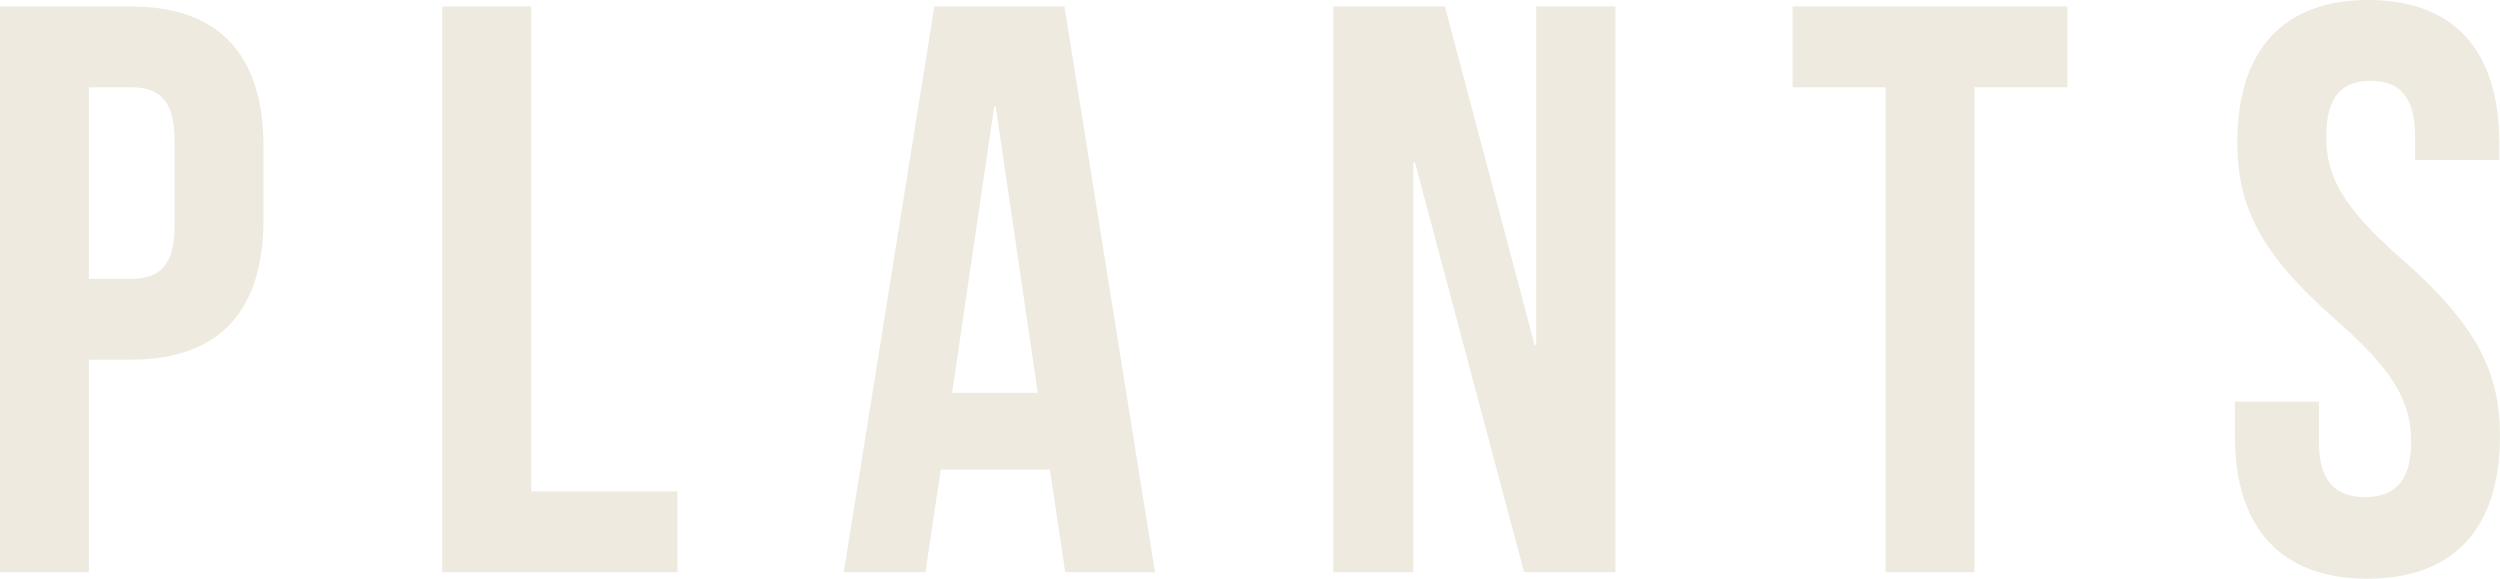
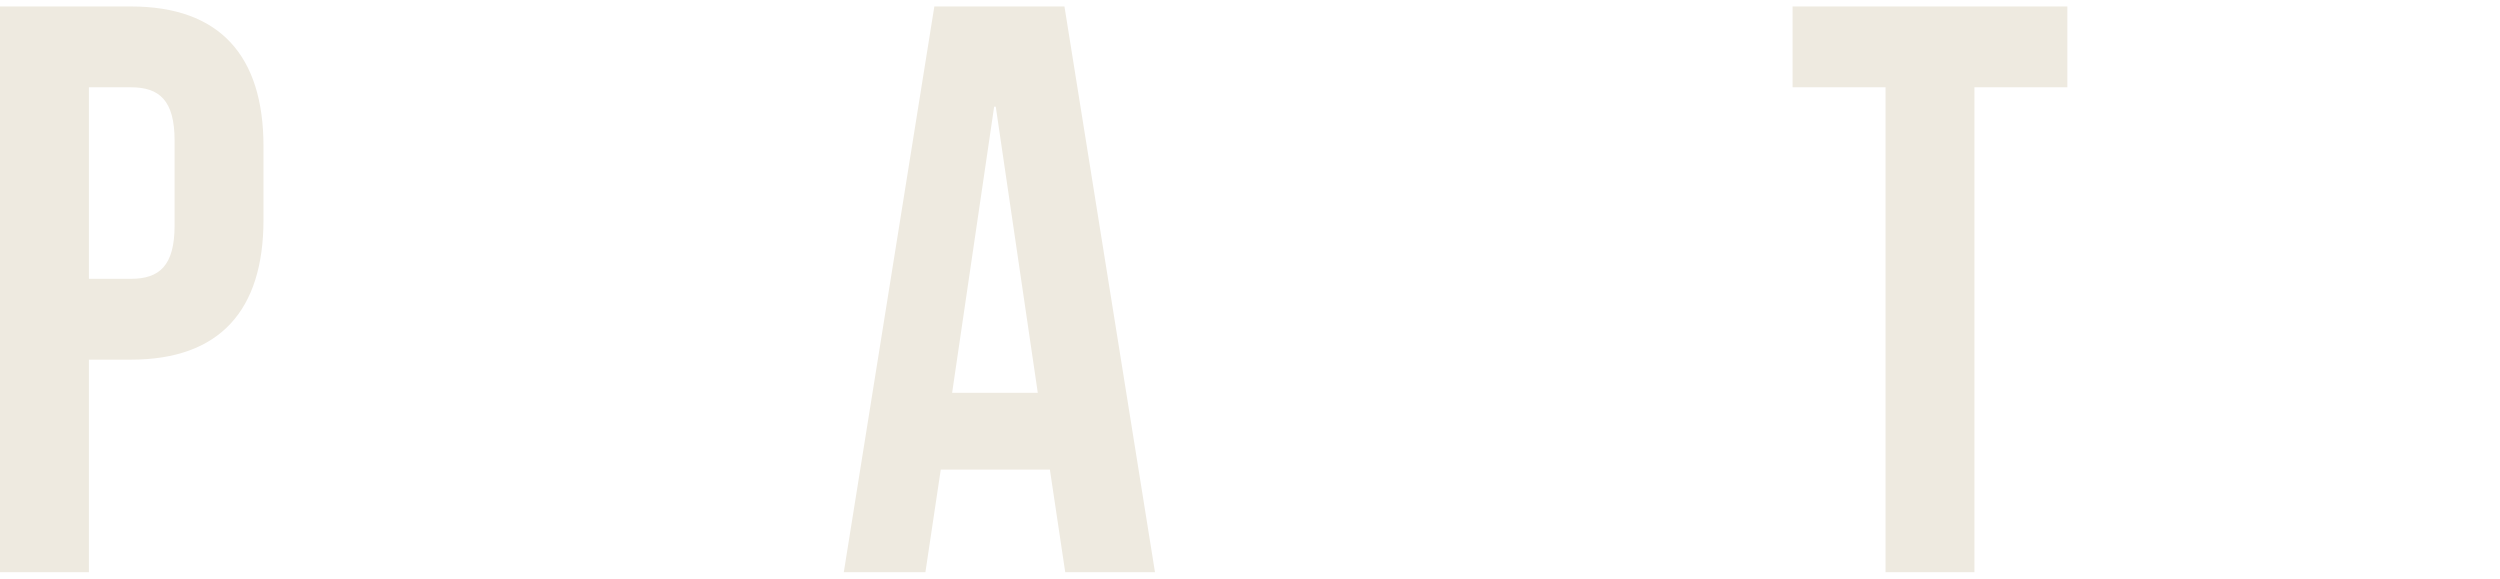
<svg xmlns="http://www.w3.org/2000/svg" id="_レイヤー_2" data-name="レイヤー 2" viewBox="0 0 108.279 25.063">
  <defs>
    <style>
      .cls-1 {
        fill: #eeeae0;
        stroke-width: 0px;
      }
    </style>
  </defs>
  <g id="_文字" data-name="文字">
    <g>
      <path class="cls-1" d="m11.412,6.336v3.185c0,3.92-1.891,6.056-5.741,6.056h-1.82v9.206H0V.28h5.671c3.851,0,5.741,2.135,5.741,6.056ZM3.851,3.781v8.295h1.82c1.226,0,1.891-.56,1.891-2.31v-3.675c0-1.75-.665-2.31-1.891-2.31h-1.82Z" />
-       <path class="cls-1" d="m19.155.28h3.851v21.002h6.336v3.5h-10.187V.28Z" />
-       <path class="cls-1" d="m50.023,24.783h-3.886l-.665-4.445h-4.726l-.665,4.445h-3.535L40.468.28h5.635l3.921,24.502Zm-8.786-7.771h3.711l-1.82-12.391h-.07l-1.82,12.391Z" />
-       <path class="cls-1" d="m61.285,7.036h-.069v17.747h-3.466V.28h4.831l3.885,14.666h.07V.28h3.431v24.502h-3.956l-4.726-17.747Z" />
+       <path class="cls-1" d="m50.023,24.783h-3.886l-.665-4.445h-4.726l-.665,4.445h-3.535L40.468.28h5.635l3.921,24.502Zm-8.786-7.771h3.711l-1.82-12.391h-.07l-1.82,12.391" />
      <path class="cls-1" d="m77.64.28h11.901v3.5h-4.025v21.002h-3.85V3.781h-4.026V.28Z" />
-       <path class="cls-1" d="m102.574,0c3.745,0,5.671,2.24,5.671,6.161v.77h-3.641v-1.015c0-1.75-.7-2.415-1.926-2.415-1.225,0-1.925.665-1.925,2.415,0,1.785.771,3.116,3.29,5.321,3.221,2.835,4.235,4.866,4.235,7.666,0,3.921-1.96,6.161-5.74,6.161s-5.74-2.24-5.74-6.161v-1.505h3.64v1.75c0,1.75.771,2.38,1.995,2.38,1.226,0,1.996-.63,1.996-2.38,0-1.785-.771-3.115-3.291-5.32-3.22-2.835-4.235-4.866-4.235-7.666,0-3.92,1.926-6.161,5.671-6.161Z" />
    </g>
  </g>
</svg>